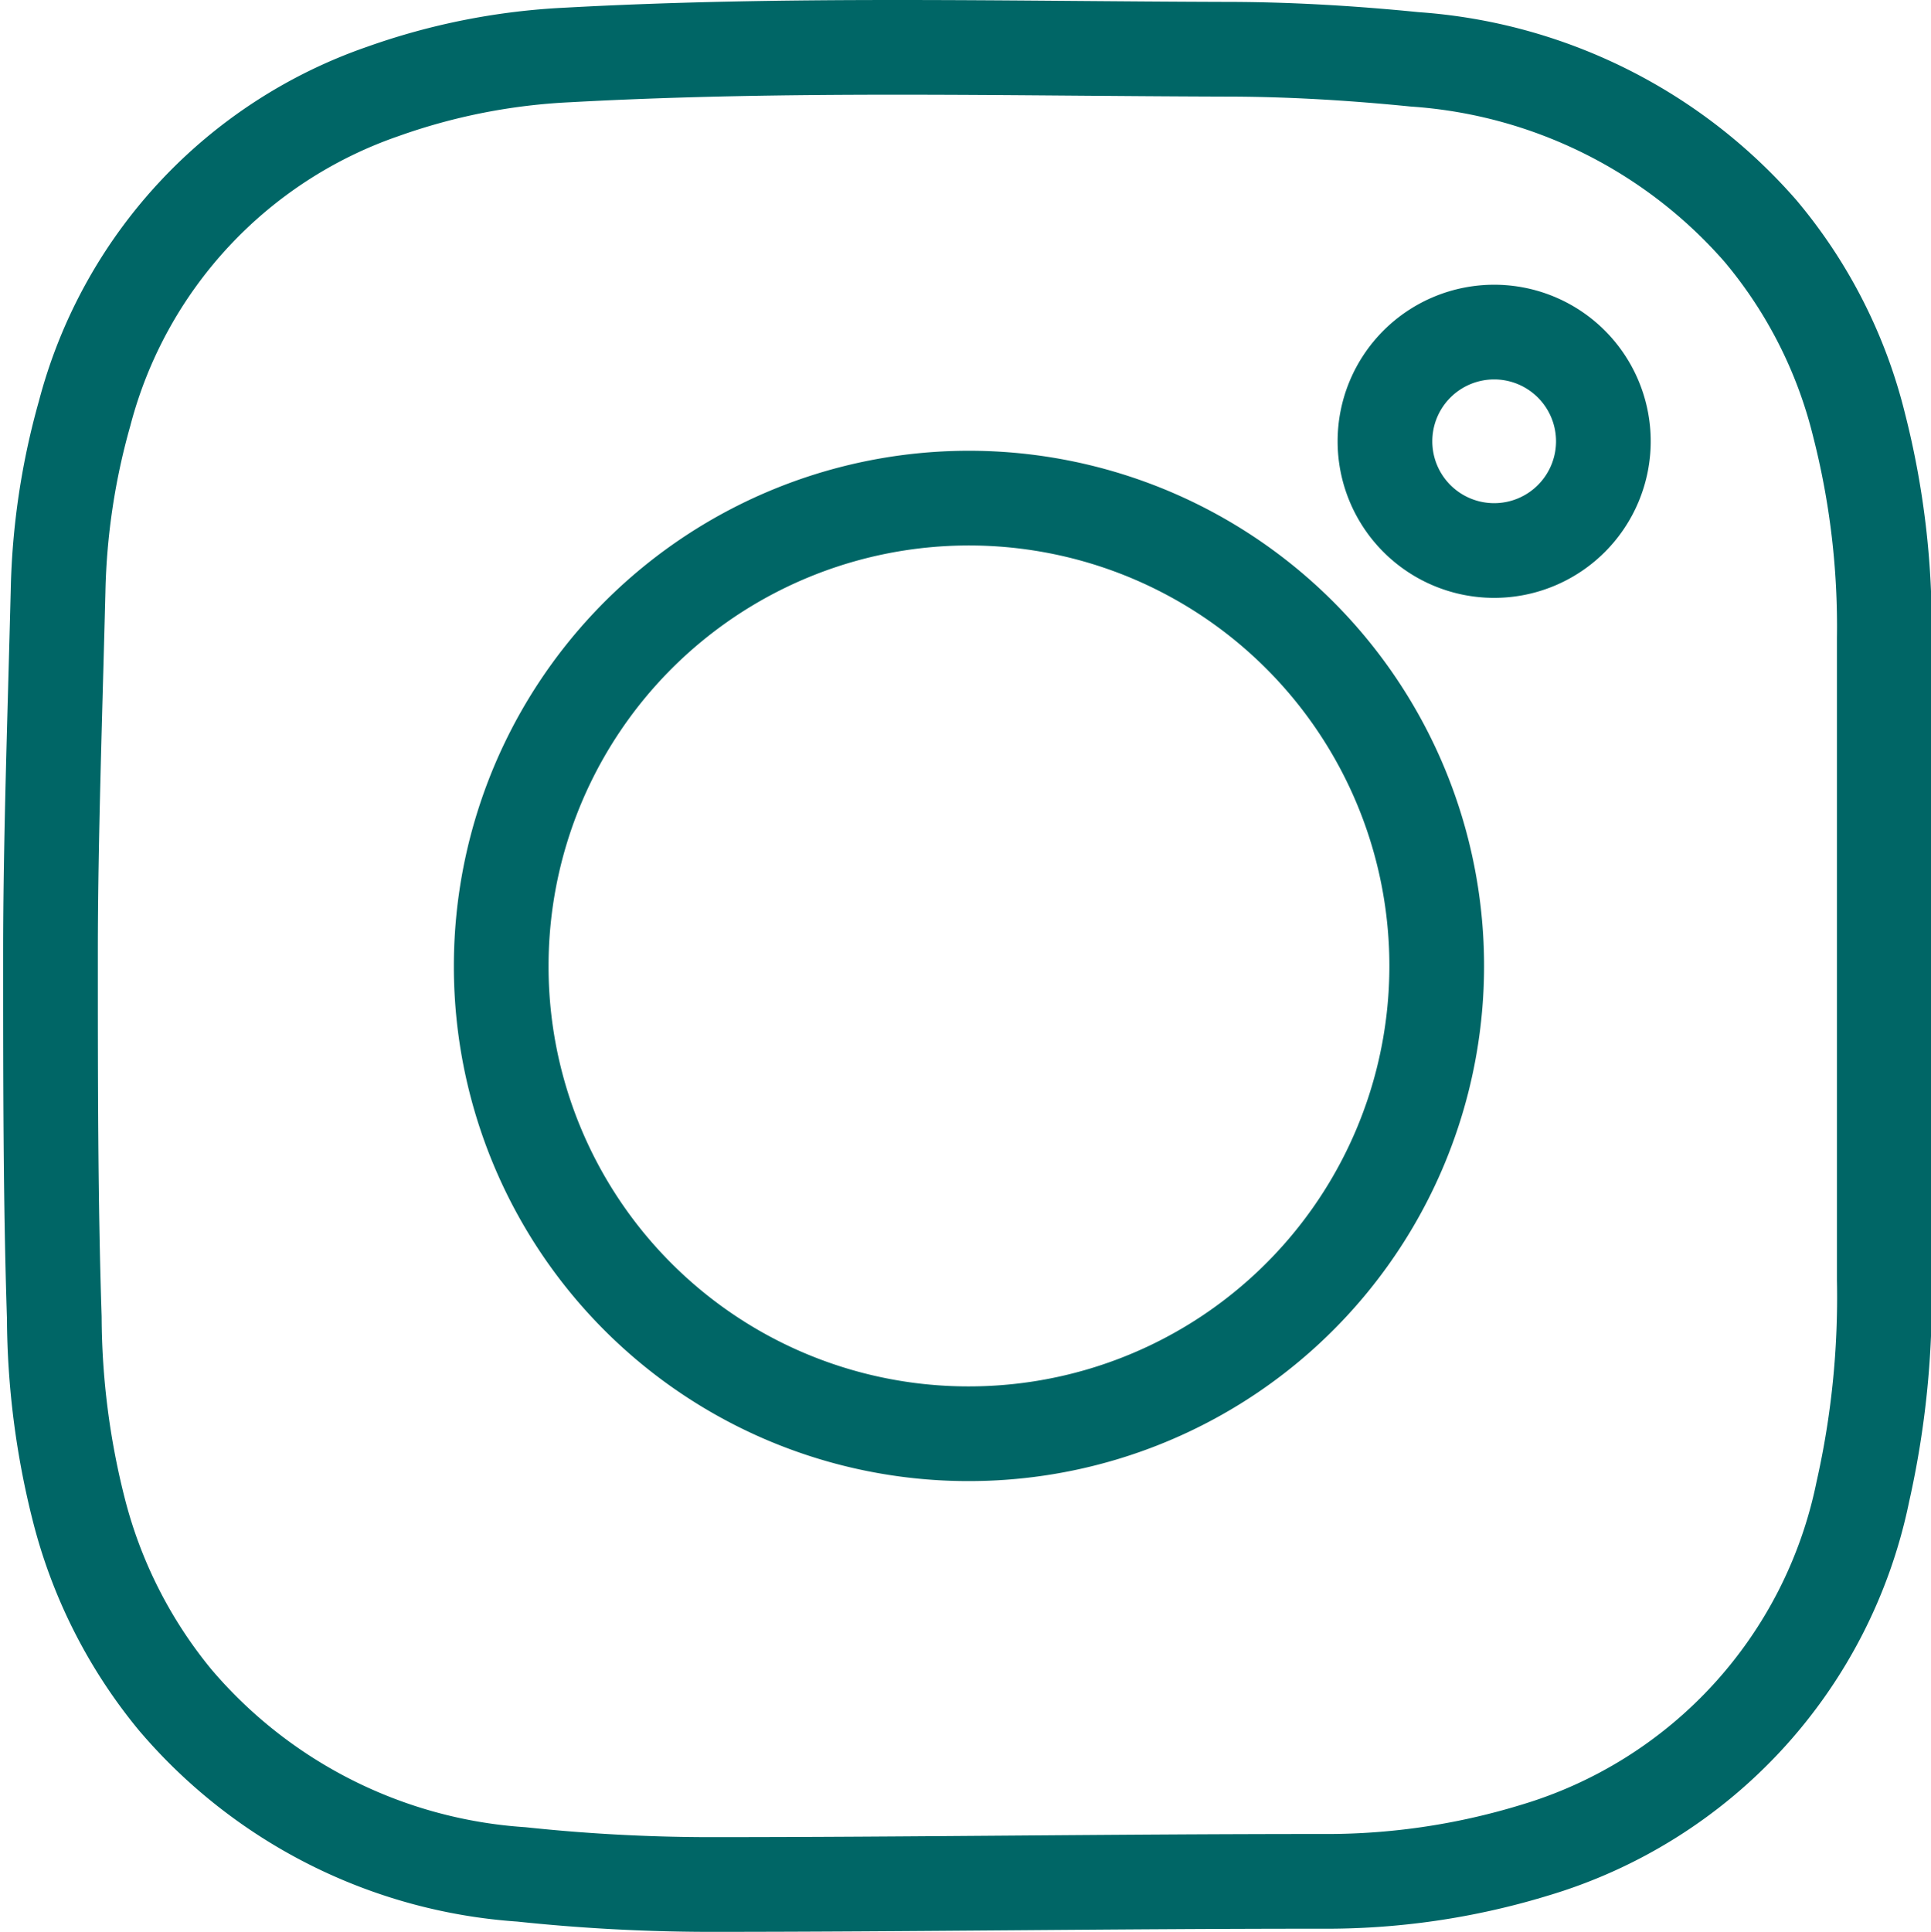
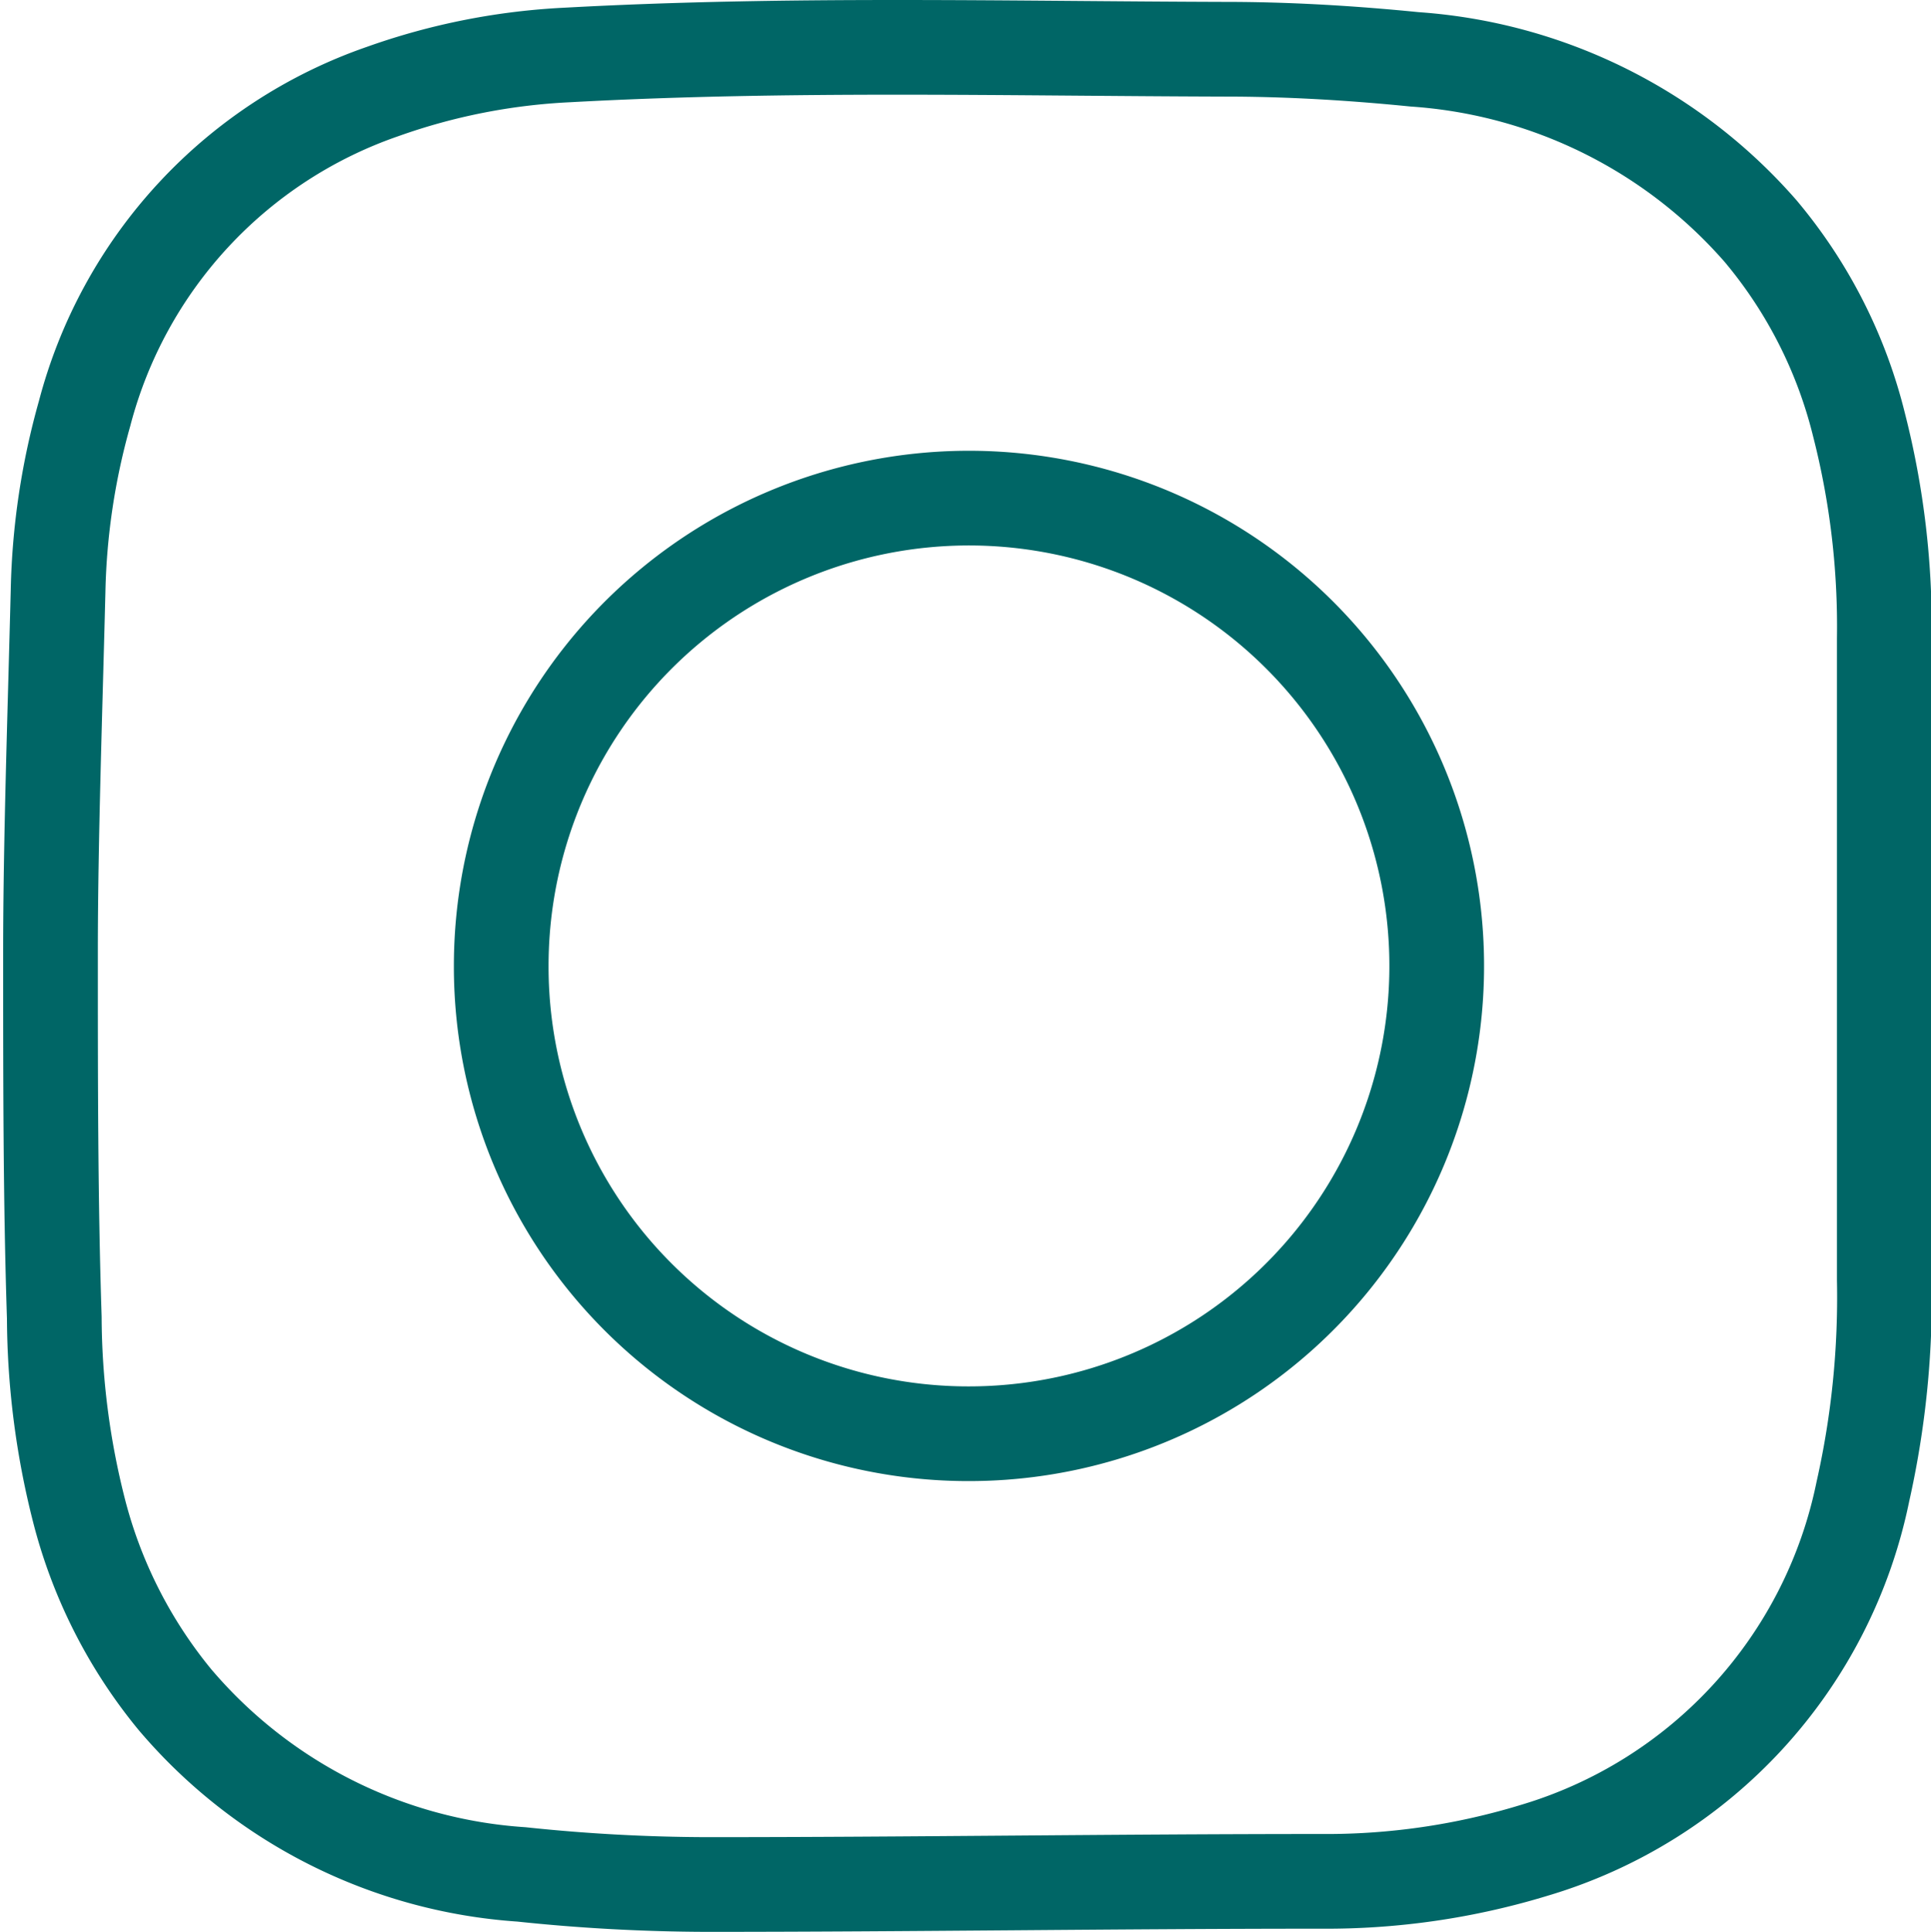
<svg xmlns="http://www.w3.org/2000/svg" data-name="Ebene 1" viewBox="0 0 30.59 30.6">
  <defs>
    <style>.fc452ad4-8182-457f-aec6-b1aa361f817e{fill:none;stroke:#066;stroke-linecap:round;stroke-linejoin:round;stroke-width:1.5px;}</style>
  </defs>
  <path class="fc452ad4-8182-457f-aec6-b1aa361f817e" d="M386,399.78c0-1.74.07-3.73.12-5.72a11.17,11.17,0,0,1,.42-2.81,7.37,7.37,0,0,1,4.72-5.1,10.16,10.16,0,0,1,2.94-.58c3.47-.19,6.94-.1,10.41-.09,1,0,2,.06,3,.16a8,8,0,0,1,5.48,2.72,7.59,7.59,0,0,1,1.56,3.07,12.87,12.87,0,0,1,.4,3.38q0,5.08,0,10.16a14,14,0,0,1-.34,3.36,7.49,7.49,0,0,1-5.21,5.68,11.27,11.27,0,0,1-3.37.49c-3.25,0-6.49.05-9.74.05a28.61,28.61,0,0,1-2.93-.16,7.89,7.89,0,0,1-5.49-2.77,7.72,7.72,0,0,1-1.52-3,12.56,12.56,0,0,1-.39-3.05C386,403.73,386,401.88,386,399.78Z" transform="translate(-385.2 -384.7)" />
  <path class="fc452ad4-8182-457f-aec6-b1aa361f817e" d="M393.14,400a7.41,7.41,0,1,1,7.4,7.41A7.4,7.4,0,0,1,393.14,400Z" transform="translate(-385.2 -384.7)" />
-   <path class="fc452ad4-8182-457f-aec6-b1aa361f817e" d="M410.6,391.69a1.73,1.73,0,1,1-1.73-1.73A1.73,1.73,0,0,1,410.6,391.69Z" transform="translate(-385.2 -384.7)" />
</svg>